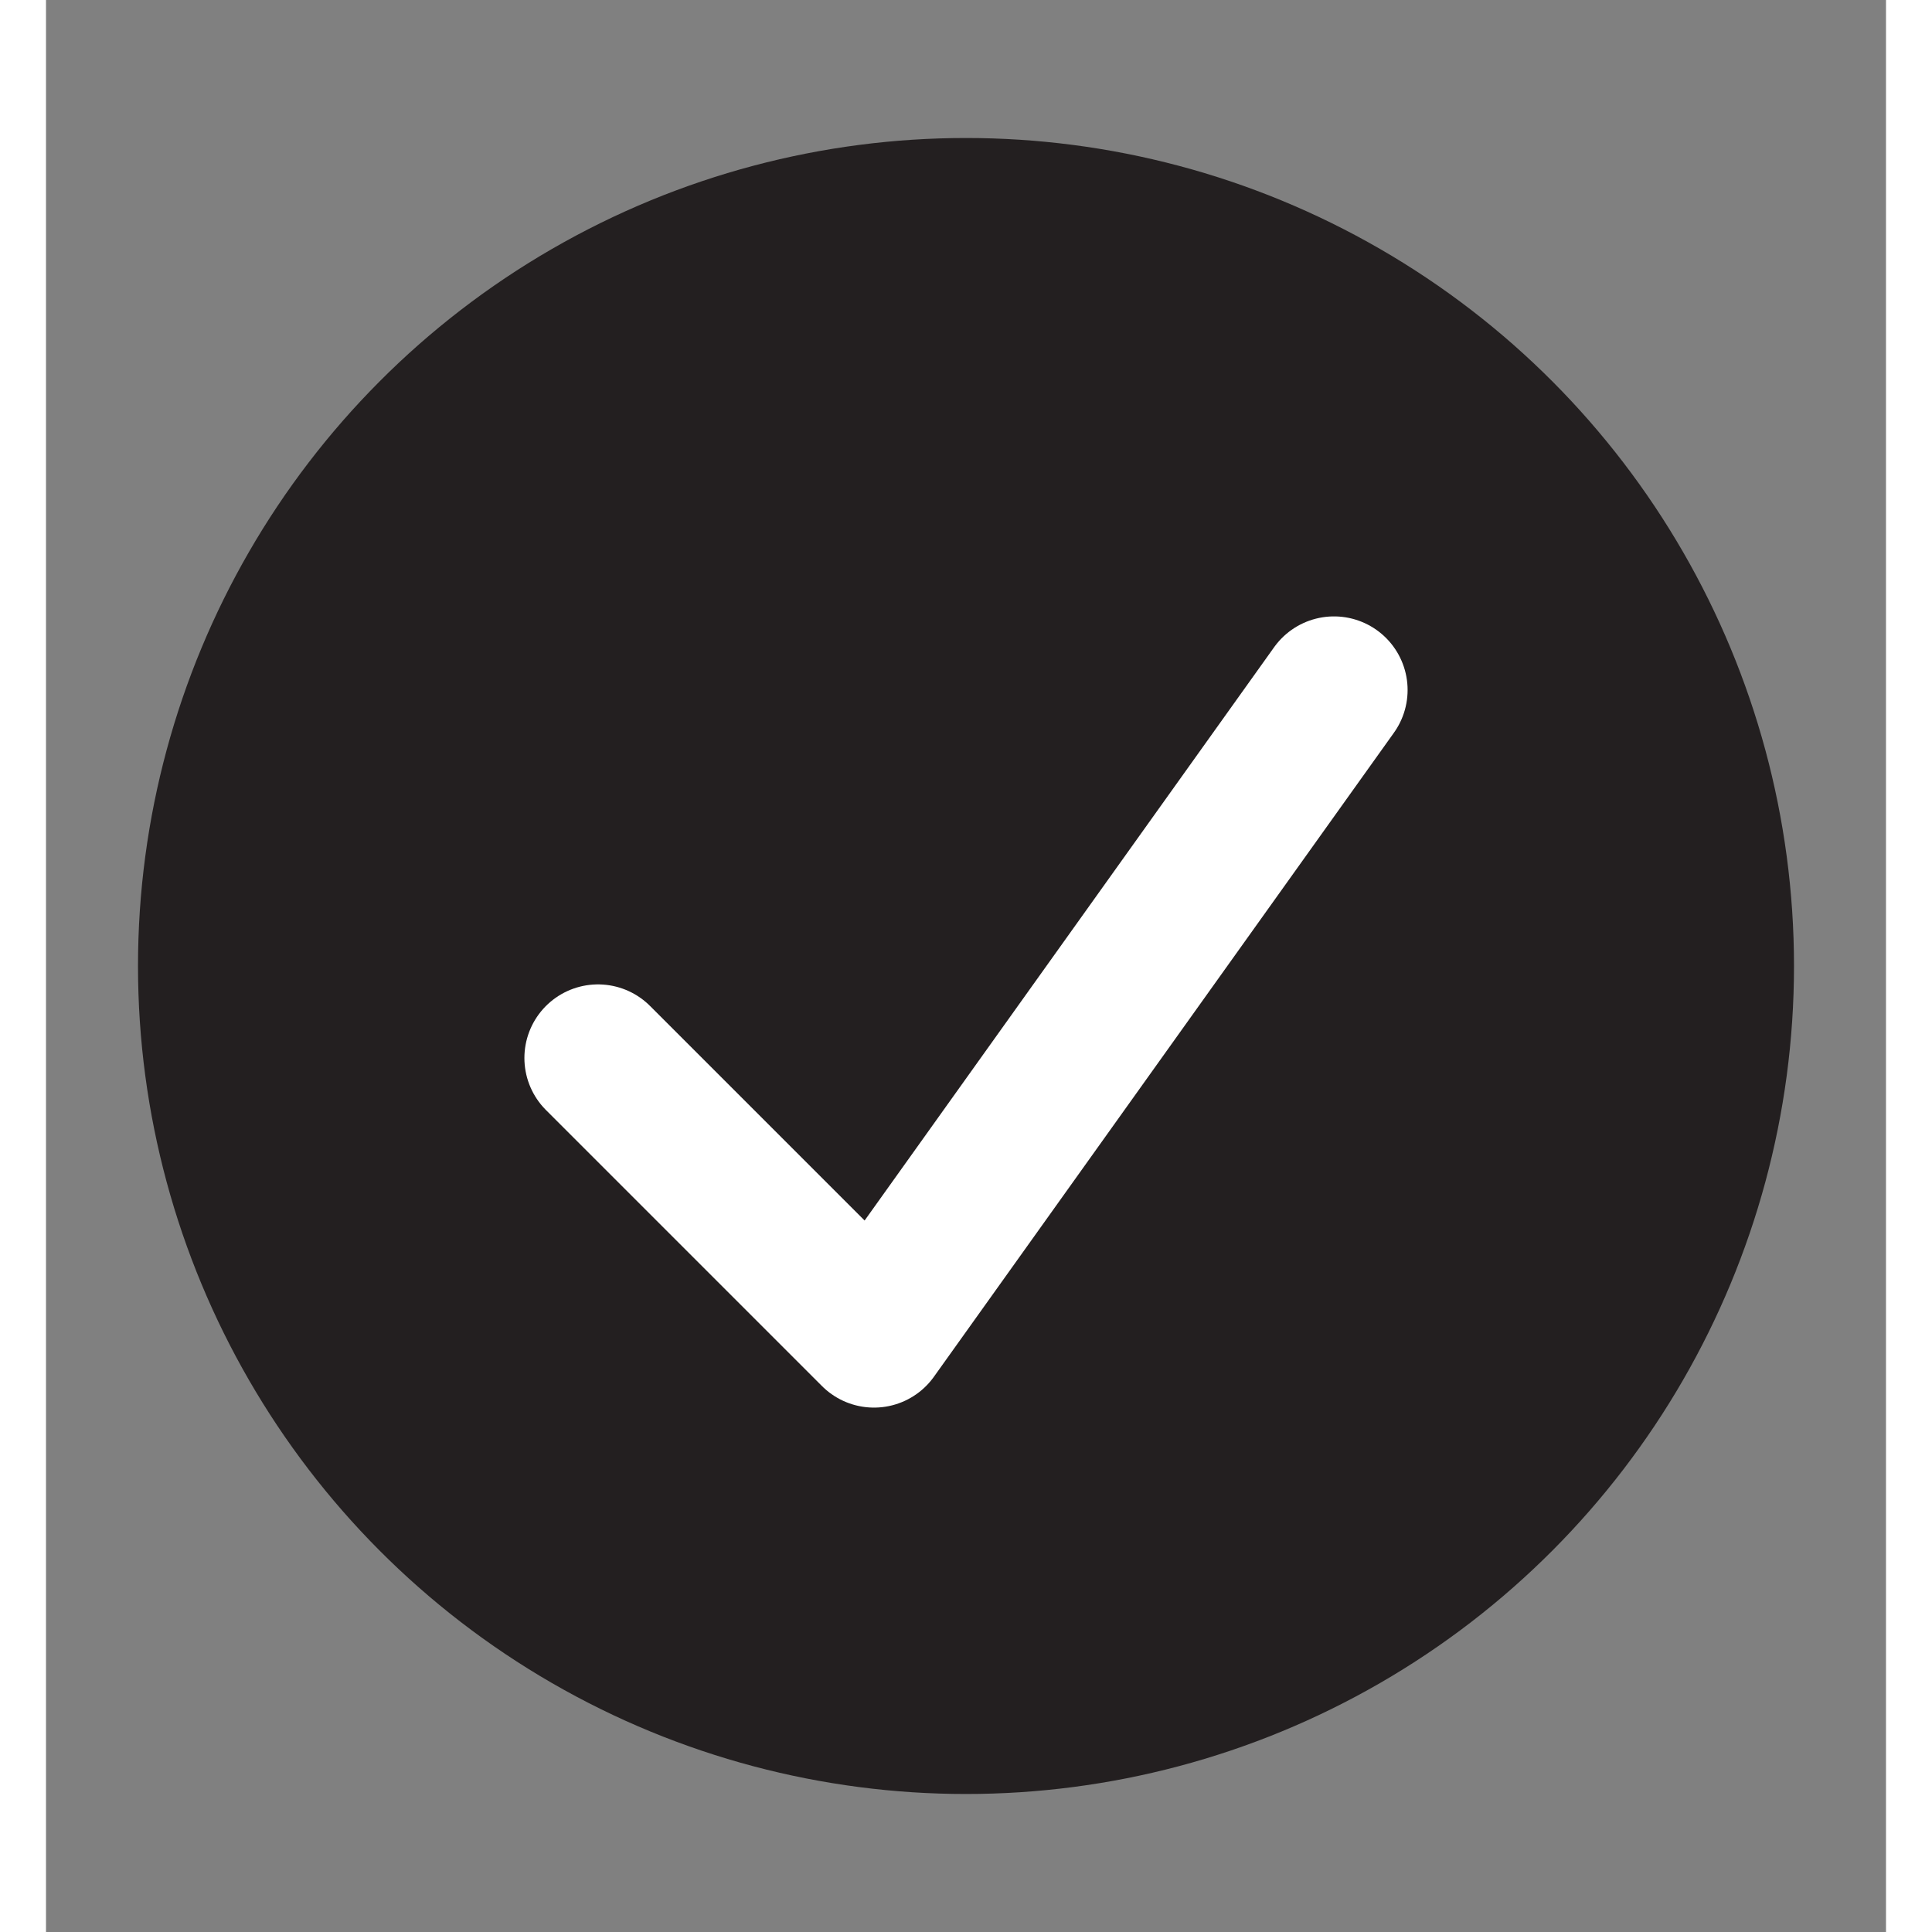
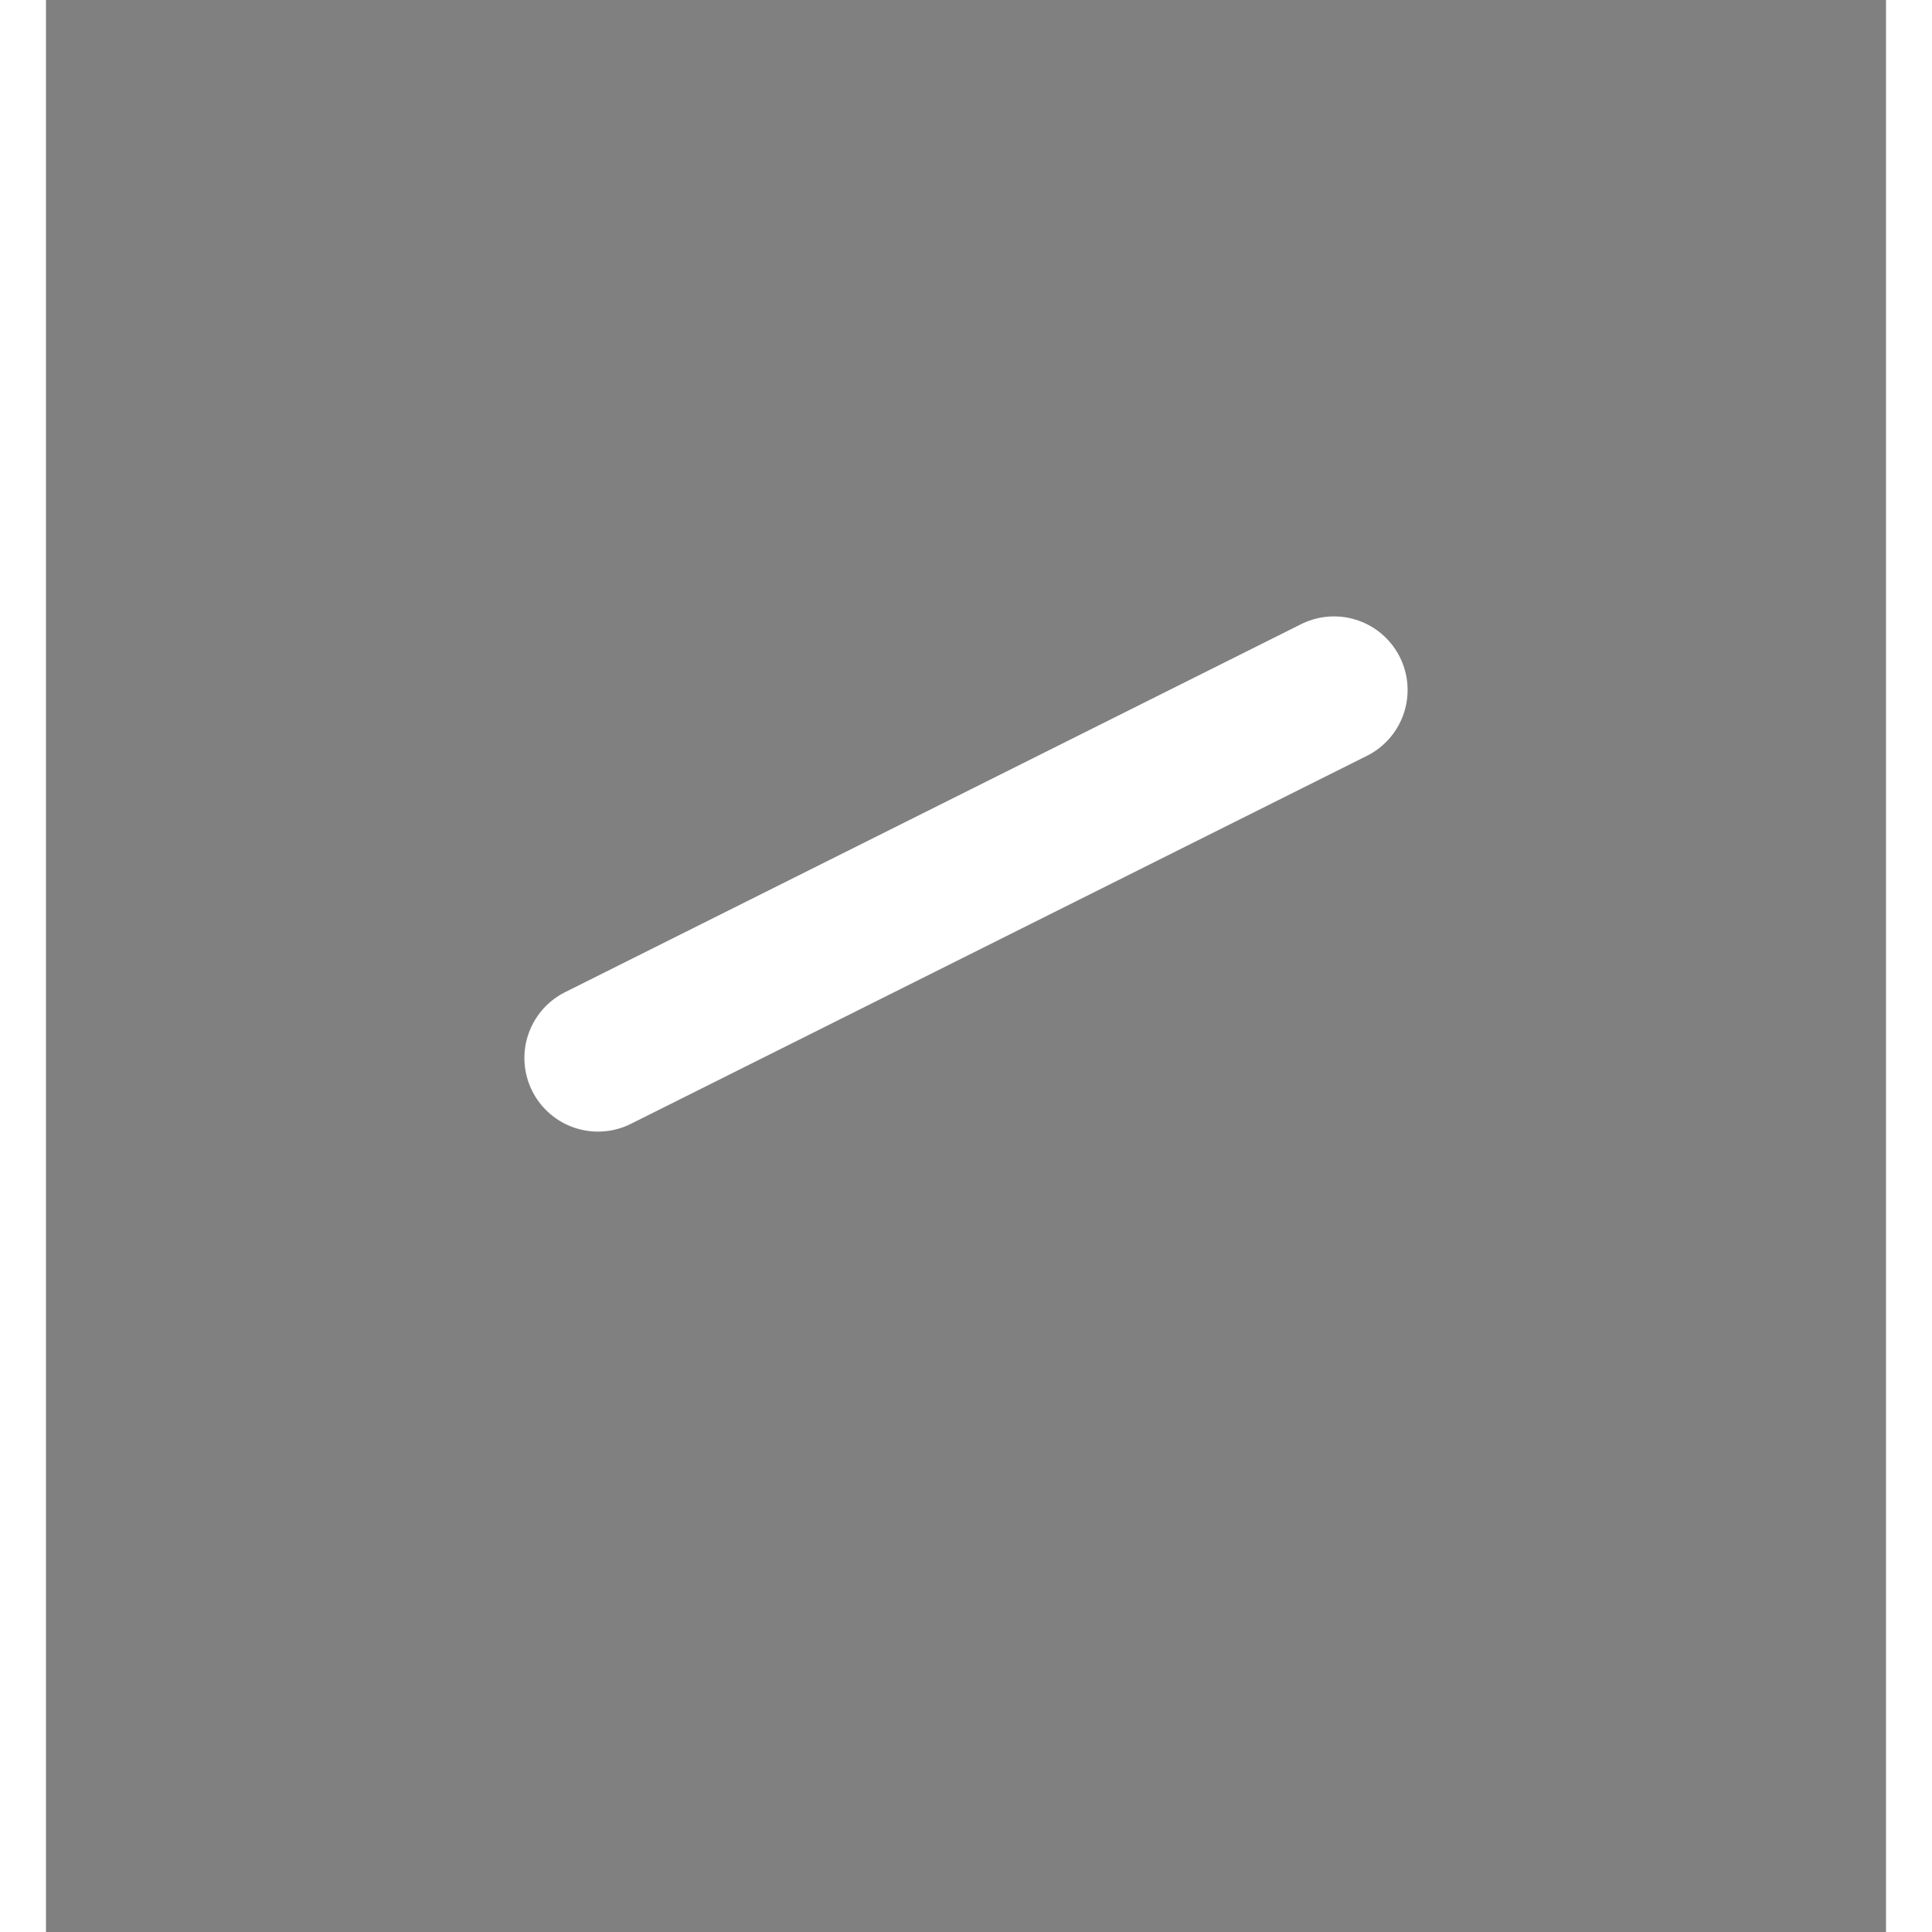
<svg xmlns="http://www.w3.org/2000/svg" height="20" viewBox="0 0 20 21" fill="none">
  <rect x="0" y="0" width="20" height="21" fill="#808080" stroke="none" />
-   <circle cx="10" cy="10.5" r="9" fill="#231F20" />
-   <path d="M6 11.5L9 14.5L14 7.5" stroke="white" stroke-width="1.6" stroke-linecap="round" stroke-linejoin="round" />
+   <path d="M6 11.5L14 7.5" stroke="white" stroke-width="1.6" stroke-linecap="round" stroke-linejoin="round" />
</svg>